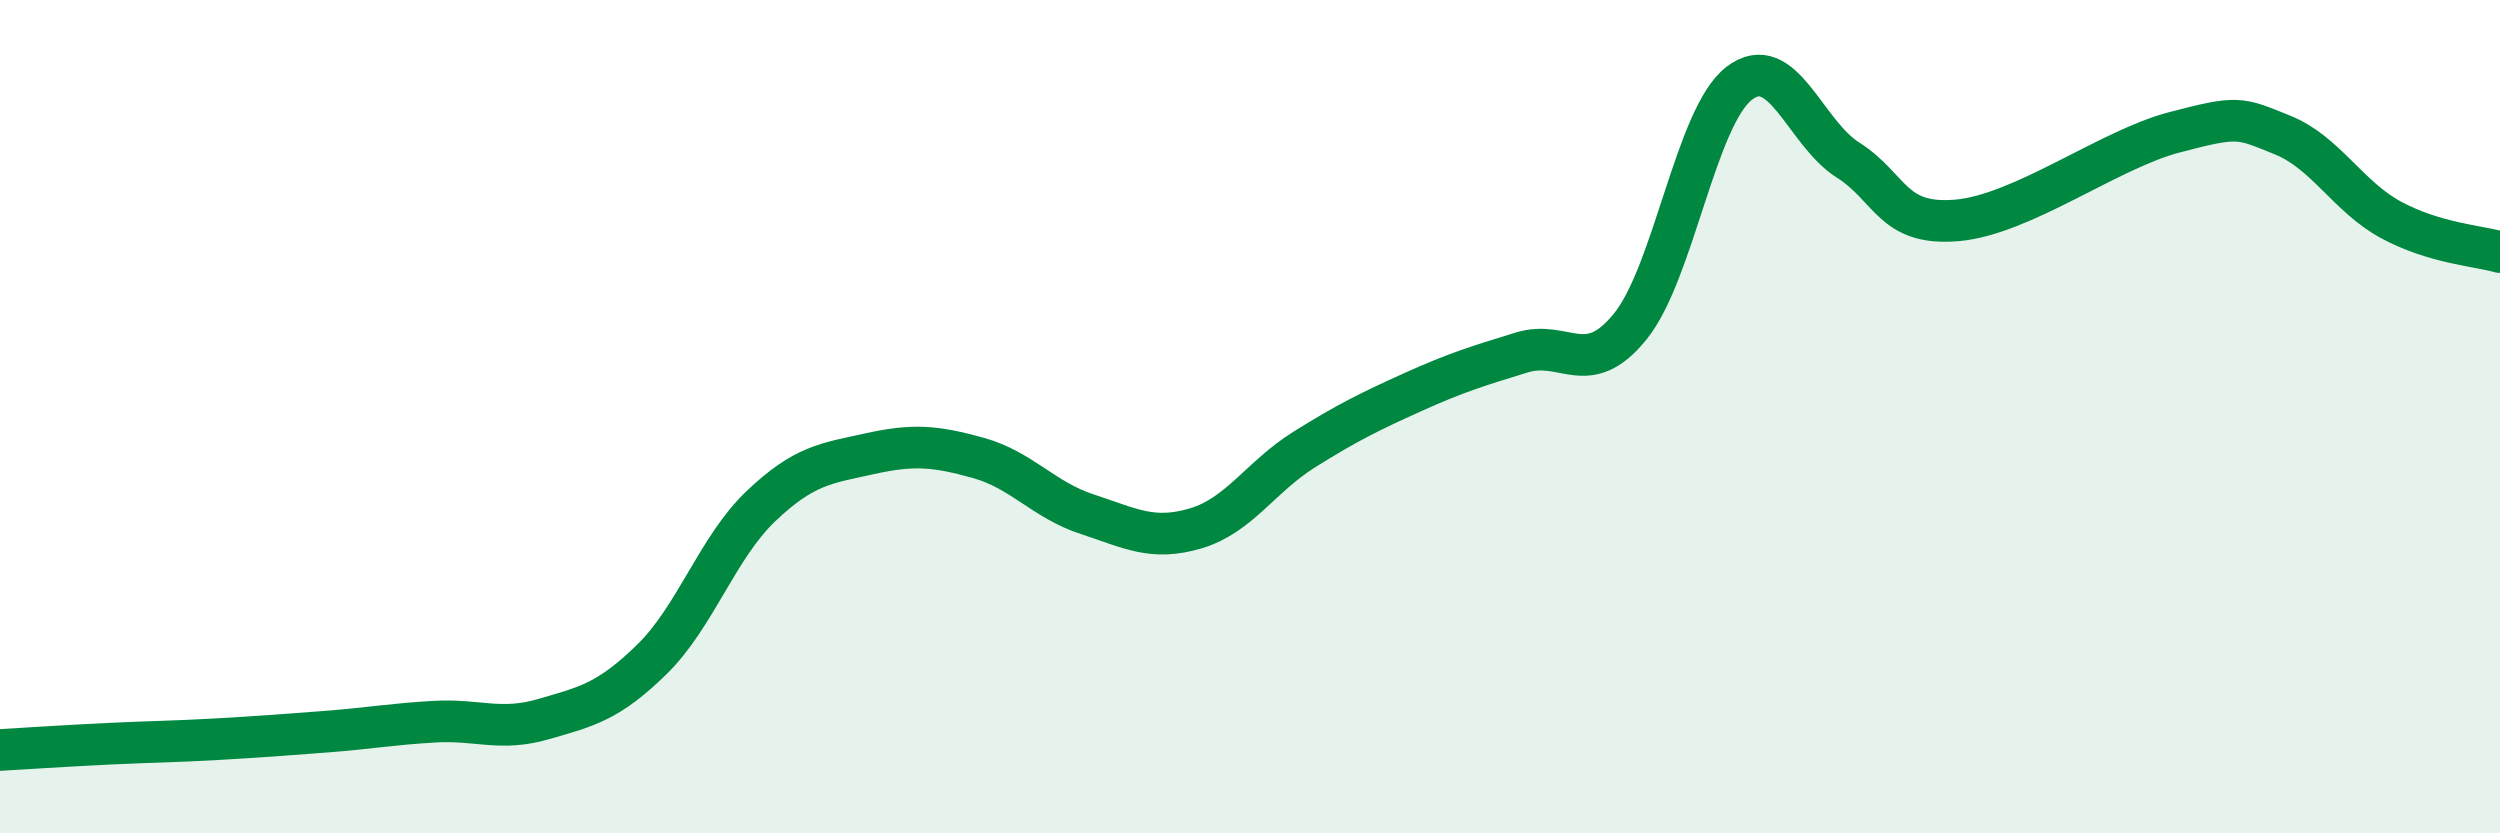
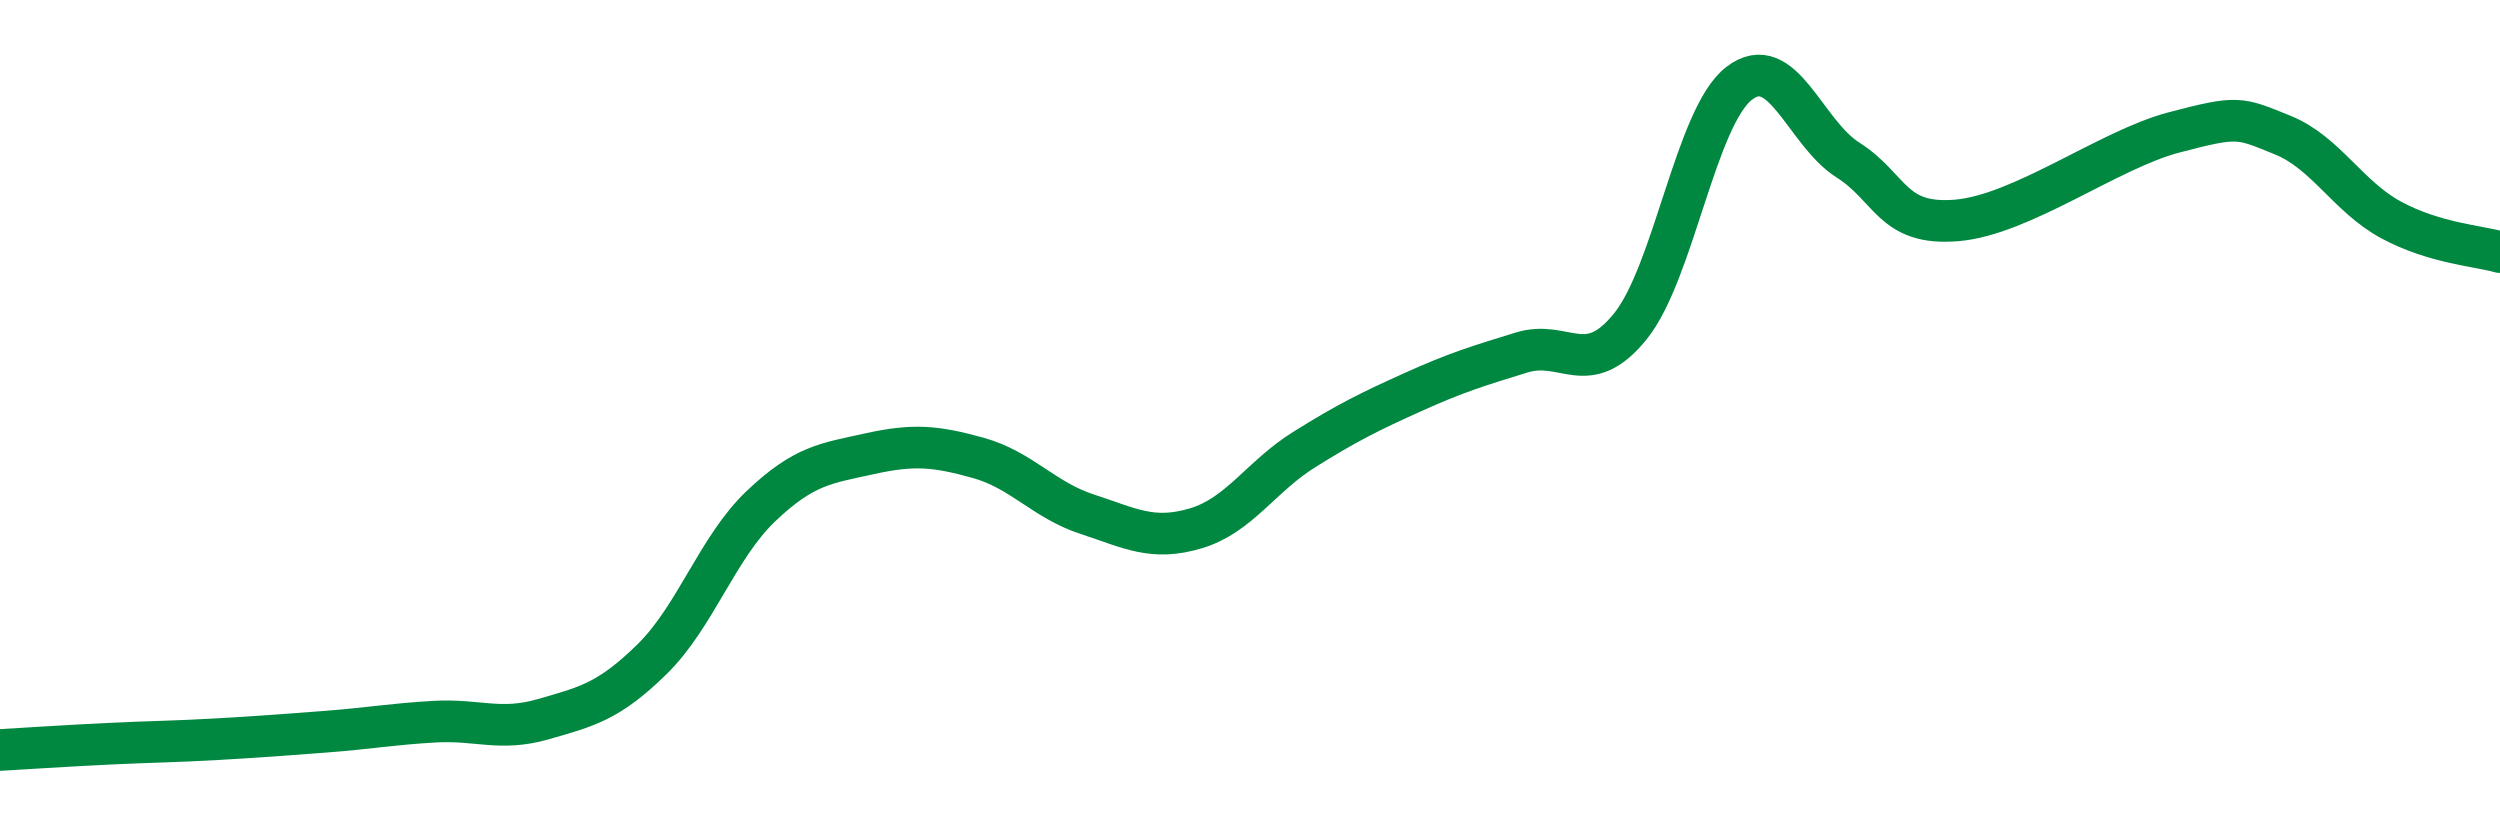
<svg xmlns="http://www.w3.org/2000/svg" width="60" height="20" viewBox="0 0 60 20">
-   <path d="M 0,18 C 0.52,17.97 1.57,17.9 2.61,17.85 C 3.65,17.8 4.18,17.8 5.22,17.74 C 6.26,17.68 6.79,17.64 7.83,17.56 C 8.87,17.48 9.39,17.38 10.43,17.32 C 11.47,17.26 12,17.56 13.04,17.26 C 14.08,16.96 14.61,16.84 15.65,15.82 C 16.69,14.8 17.22,13.14 18.26,12.15 C 19.3,11.16 19.83,11.12 20.87,10.89 C 21.91,10.66 22.44,10.7 23.48,10.99 C 24.52,11.28 25.05,12 26.09,12.34 C 27.13,12.68 27.66,12.99 28.7,12.68 C 29.74,12.37 30.26,11.44 31.3,10.79 C 32.34,10.14 32.87,9.88 33.91,9.41 C 34.95,8.94 35.48,8.78 36.52,8.46 C 37.56,8.14 38.09,9.12 39.13,7.83 C 40.17,6.54 40.7,2.8 41.74,2 C 42.78,1.2 43.31,3.18 44.35,3.84 C 45.39,4.5 45.4,5.42 46.96,5.29 C 48.52,5.16 50.61,3.59 52.17,3.18 C 53.73,2.77 53.74,2.82 54.78,3.24 C 55.82,3.66 56.35,4.72 57.39,5.28 C 58.43,5.84 59.48,5.9 60,6.05L60 20L0 20Z" fill="#008740" opacity="0.1" stroke-linecap="round" stroke-linejoin="round" />
  <path d="M 0,18 C 0.52,17.97 1.57,17.9 2.61,17.85 C 3.65,17.8 4.18,17.8 5.22,17.74 C 6.26,17.68 6.79,17.64 7.83,17.56 C 8.87,17.48 9.39,17.38 10.43,17.32 C 11.47,17.26 12,17.56 13.04,17.26 C 14.08,16.96 14.61,16.84 15.65,15.82 C 16.69,14.8 17.22,13.14 18.26,12.15 C 19.3,11.16 19.83,11.12 20.87,10.89 C 21.91,10.66 22.44,10.7 23.48,10.99 C 24.52,11.28 25.05,12 26.09,12.34 C 27.13,12.68 27.66,12.99 28.7,12.68 C 29.74,12.37 30.26,11.44 31.3,10.79 C 32.34,10.14 32.87,9.88 33.91,9.41 C 34.95,8.94 35.48,8.78 36.52,8.46 C 37.56,8.14 38.09,9.12 39.13,7.83 C 40.17,6.54 40.7,2.8 41.74,2 C 42.78,1.2 43.31,3.18 44.35,3.84 C 45.39,4.5 45.4,5.42 46.96,5.29 C 48.52,5.16 50.61,3.59 52.17,3.18 C 53.73,2.77 53.74,2.82 54.78,3.24 C 55.82,3.66 56.35,4.72 57.39,5.28 C 58.43,5.84 59.48,5.9 60,6.05" stroke="#008740" stroke-width="1" fill="none" stroke-linecap="round" stroke-linejoin="round" />
</svg>